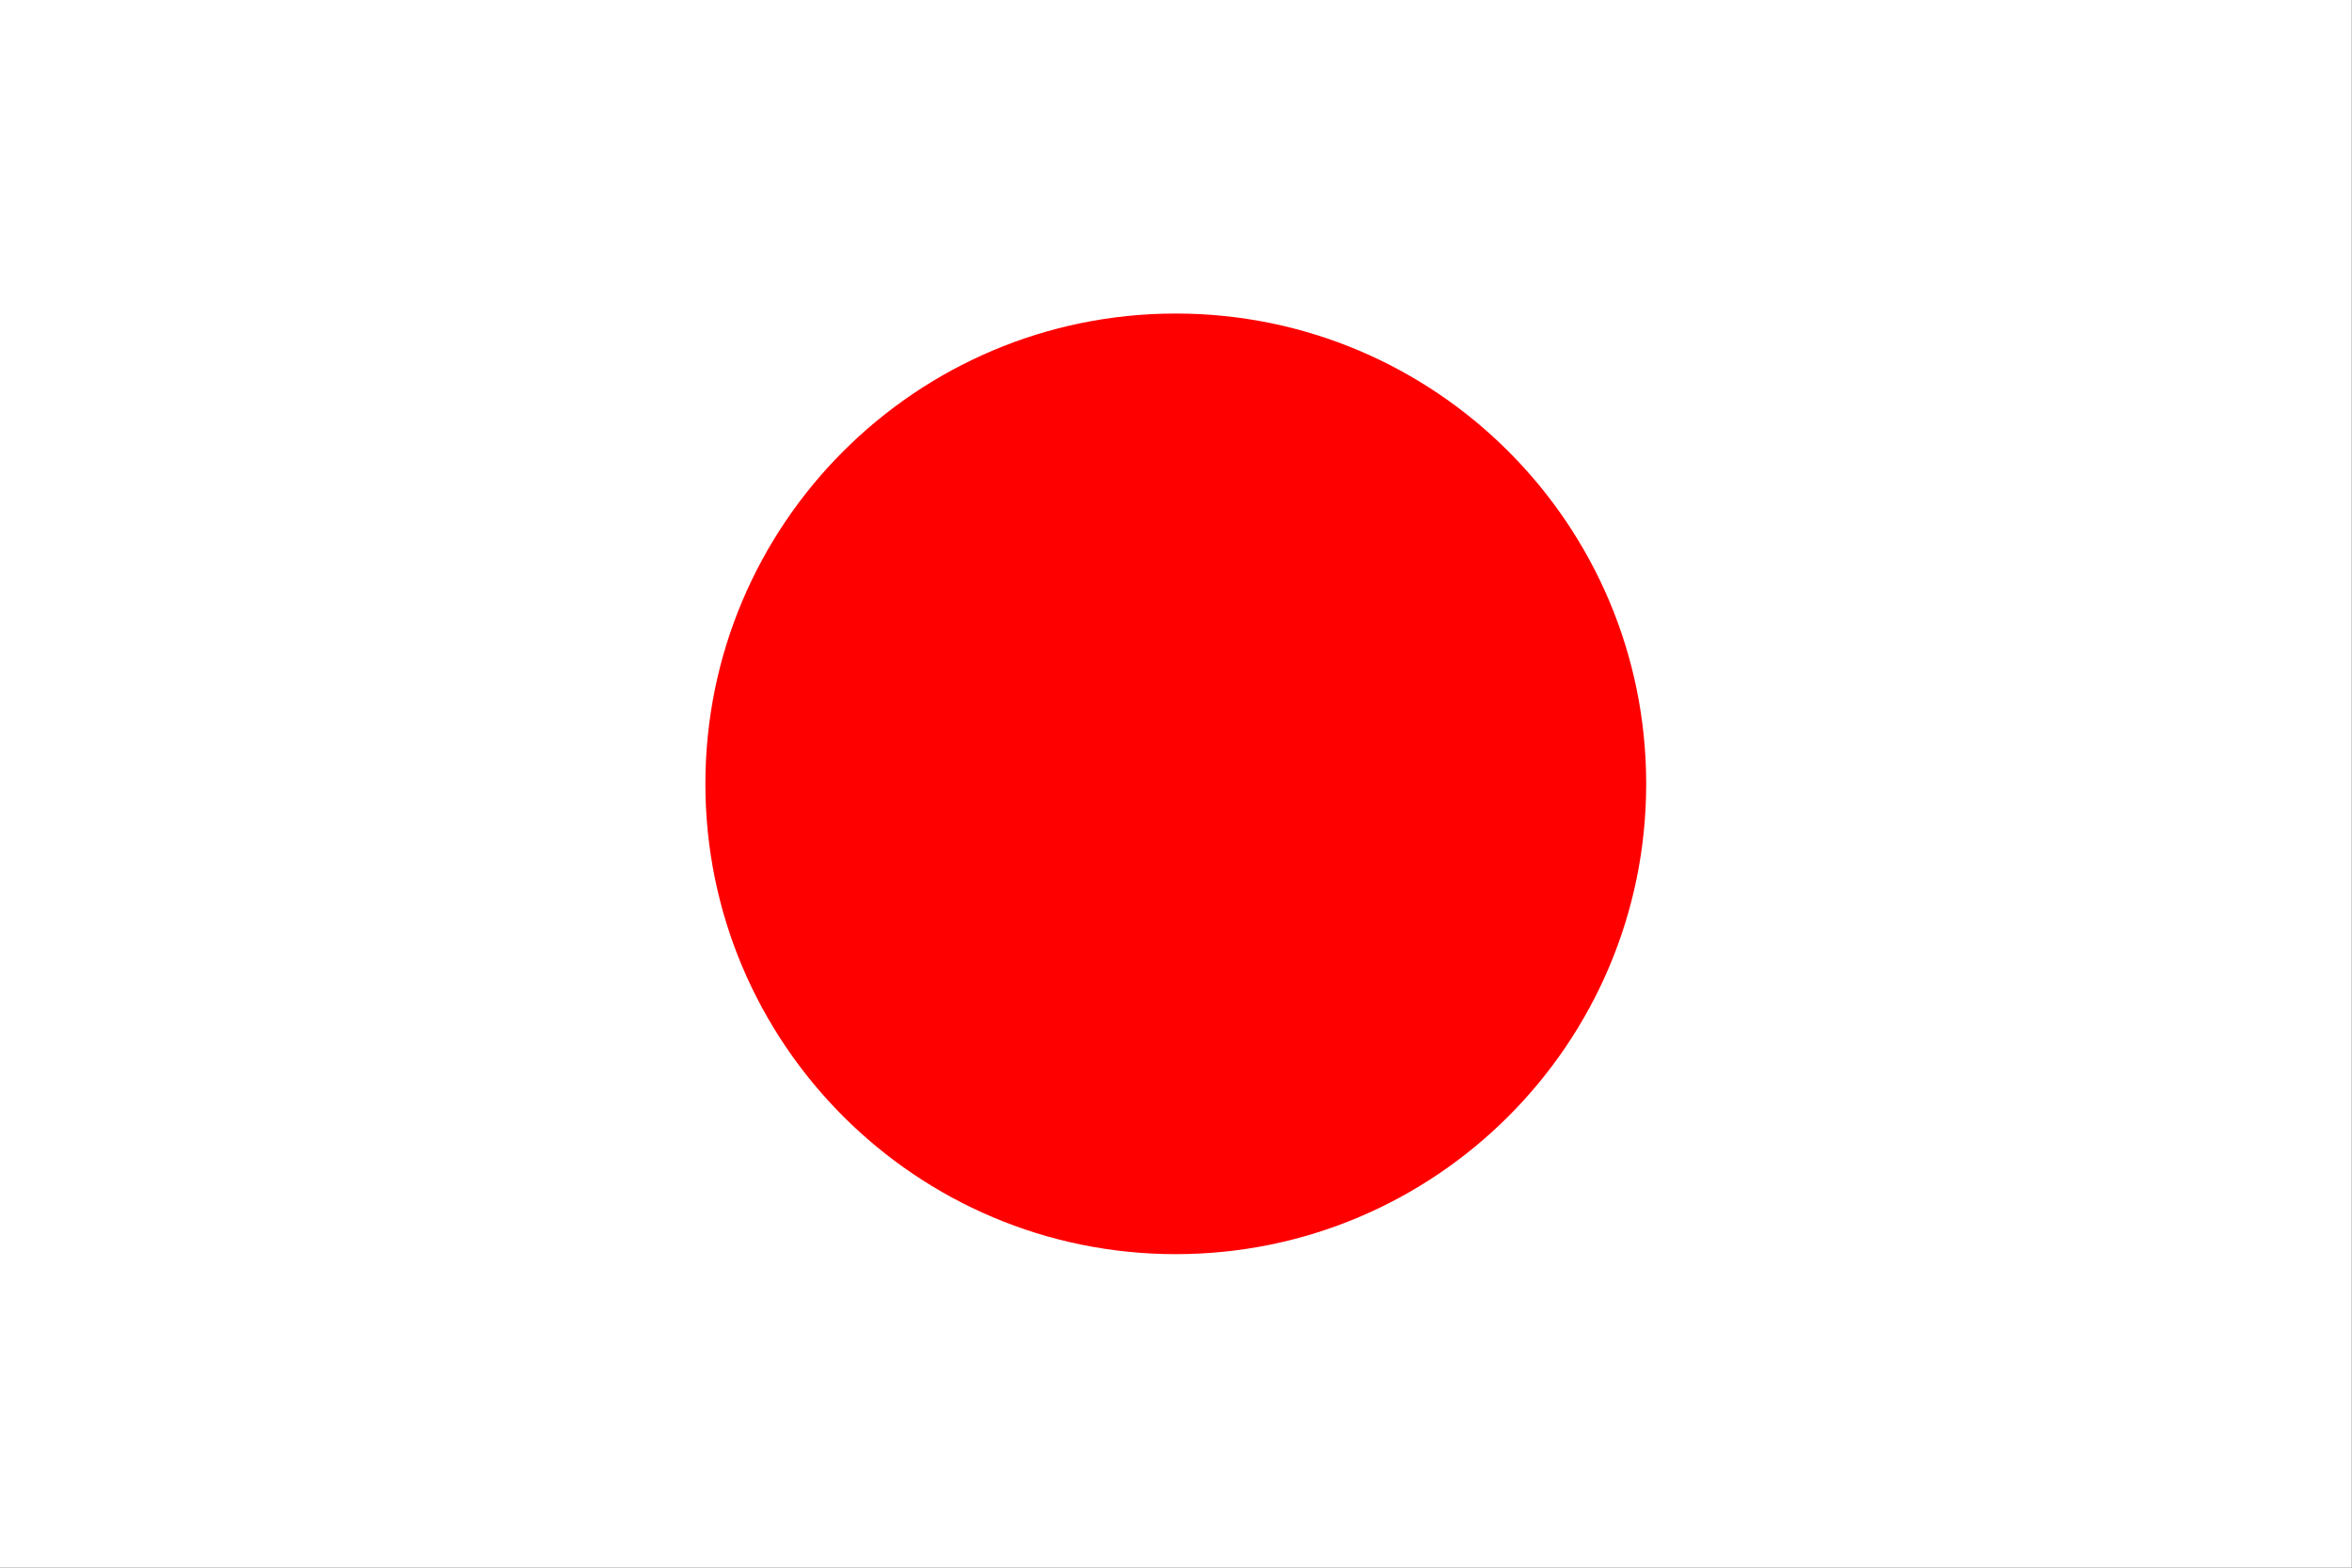
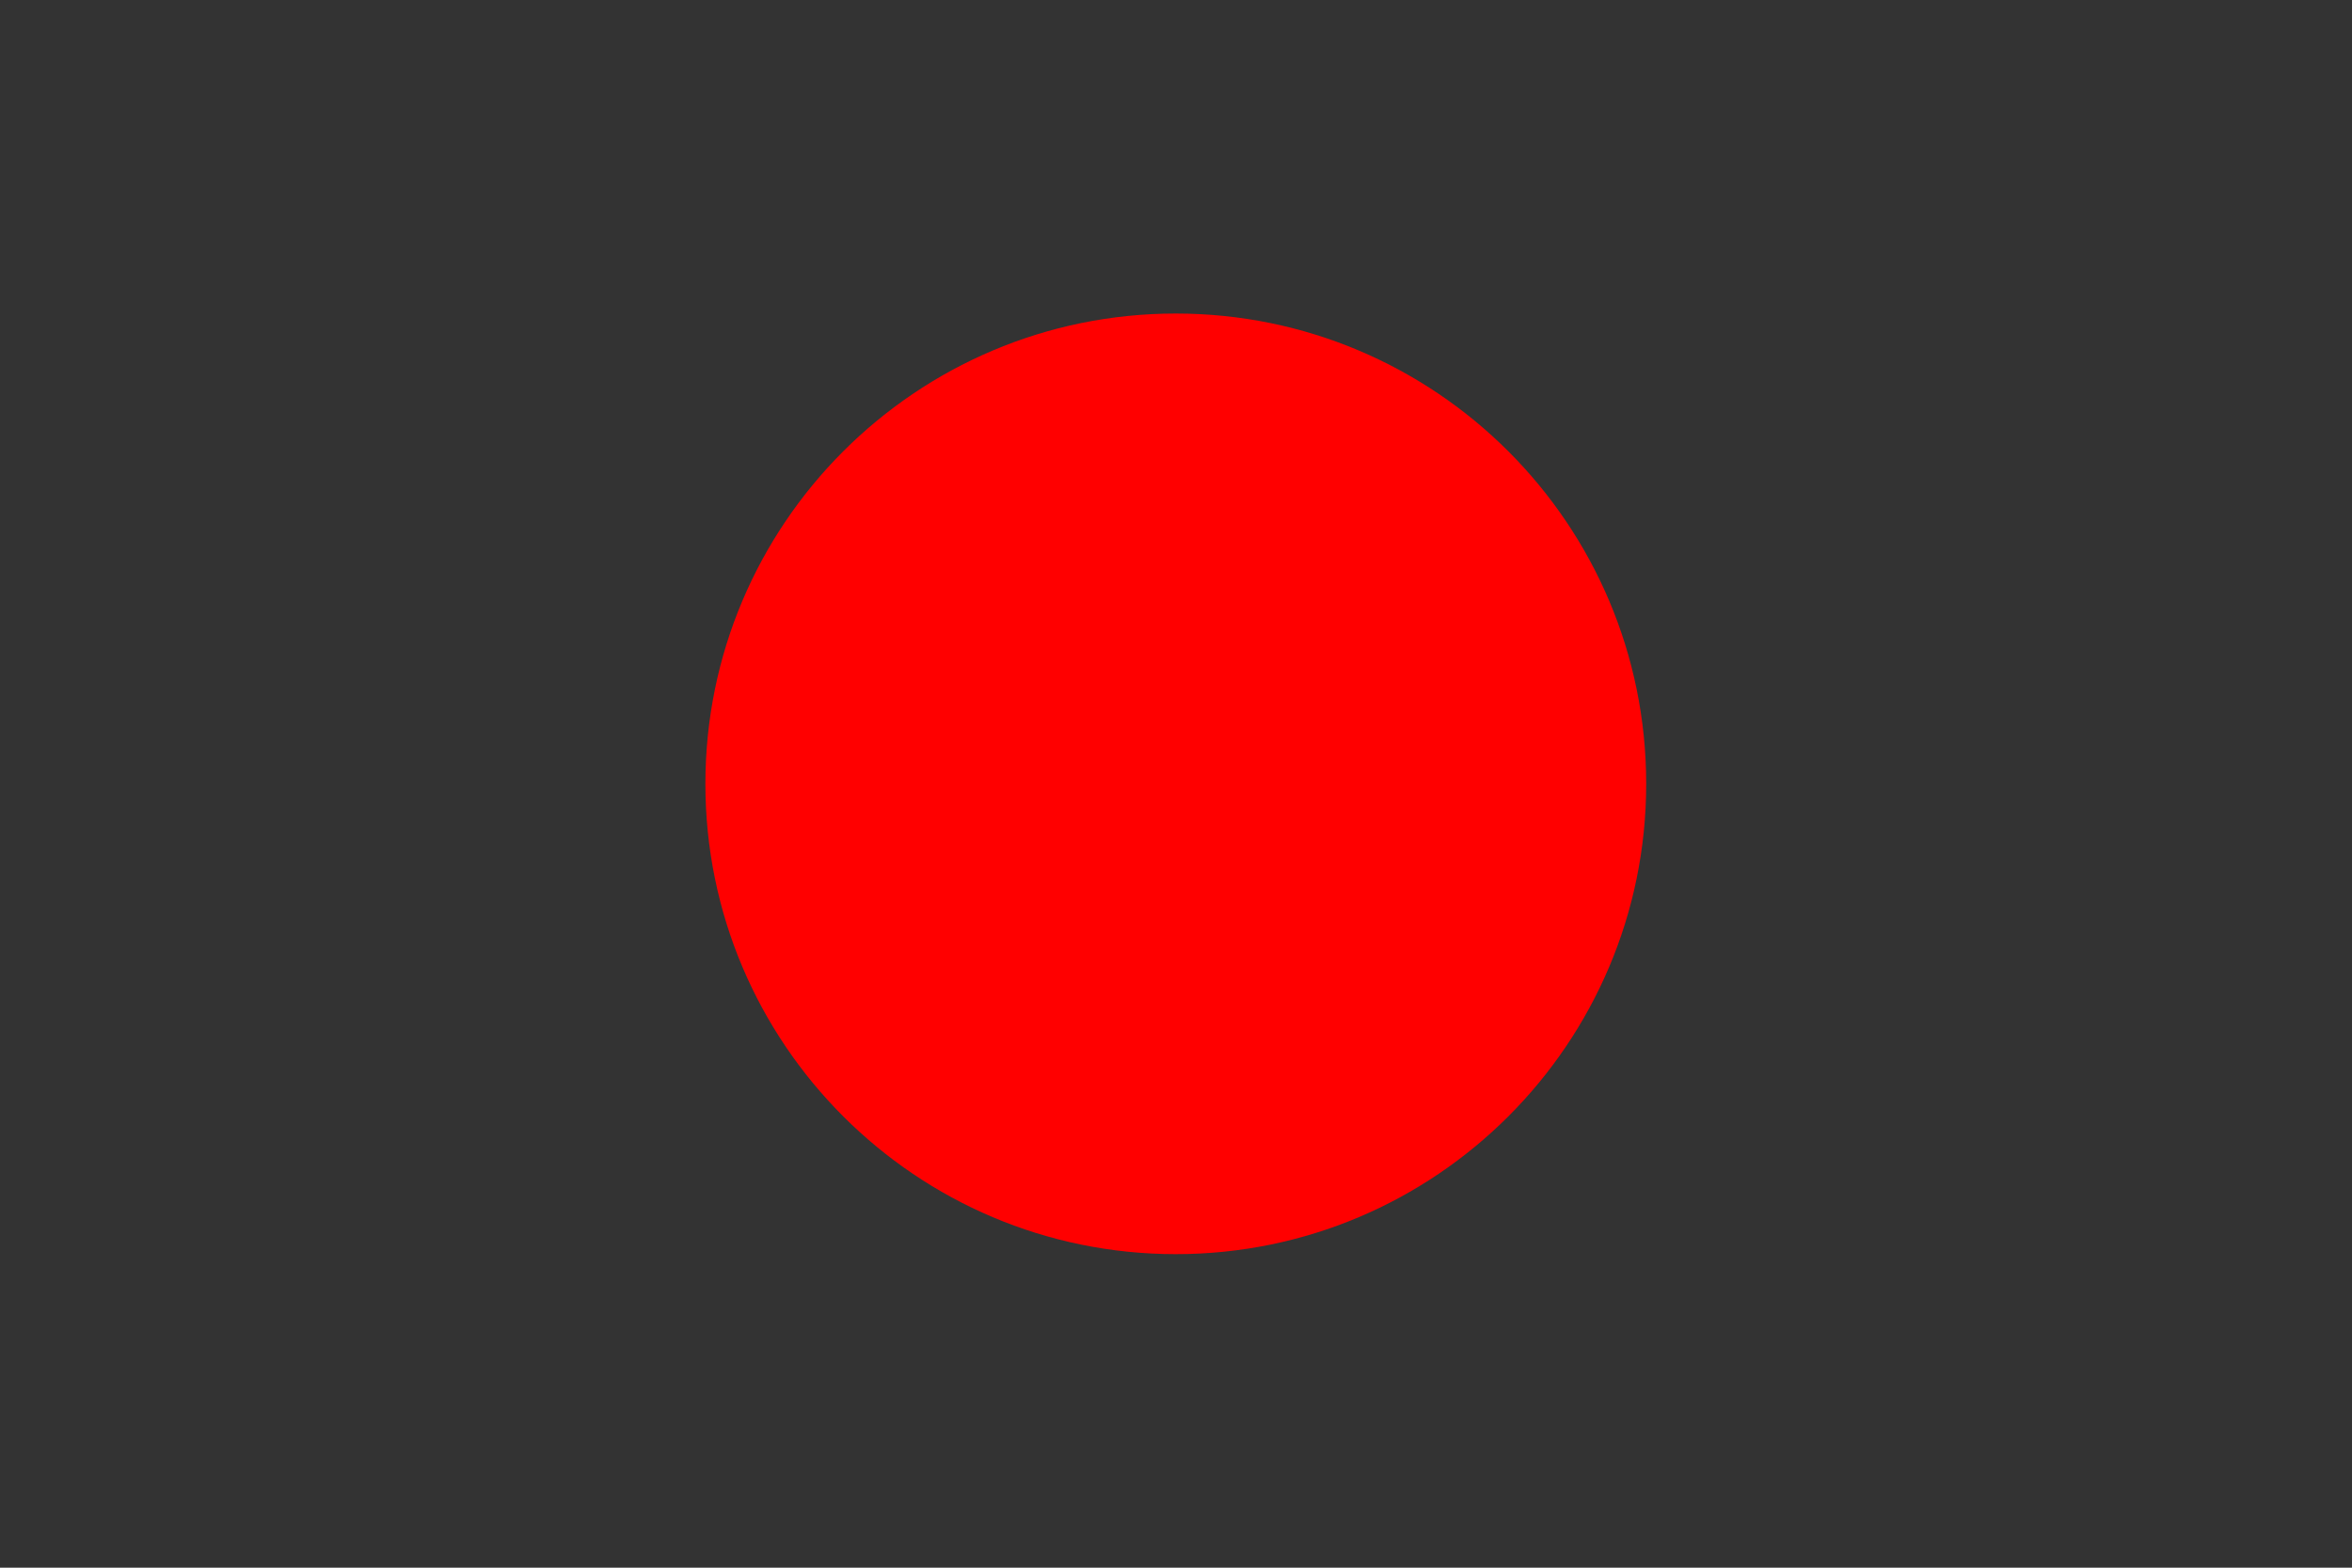
<svg xmlns="http://www.w3.org/2000/svg" height="375.0" preserveAspectRatio="xMidYMid meet" version="1.0" viewBox="123.8 217.5 562.5 375.0" width="562.5" zoomAndPan="magnify">
  <rect x="123.8" y="217.5" width="562.5" height="375.0" fill="#333333" stroke="none" />
  <g id="change1_1">
-     <path d="M 123.75 217.5 L 686.25 217.5 L 686.25 592.5 L 123.75 592.5 Z M 123.75 217.5" fill="#fff" />
-   </g>
+     </g>
  <g id="change2_1">
    <path d="M 405 292.5 C 467.102 292.5 517.5 342.898 517.5 405 C 517.5 467.102 467.102 517.5 405 517.5 C 342.898 517.5 292.5 467.102 292.5 405 C 292.5 342.898 342.898 292.5 405 292.5 Z M 405 292.5" fill="#f00" />
  </g>
</svg>